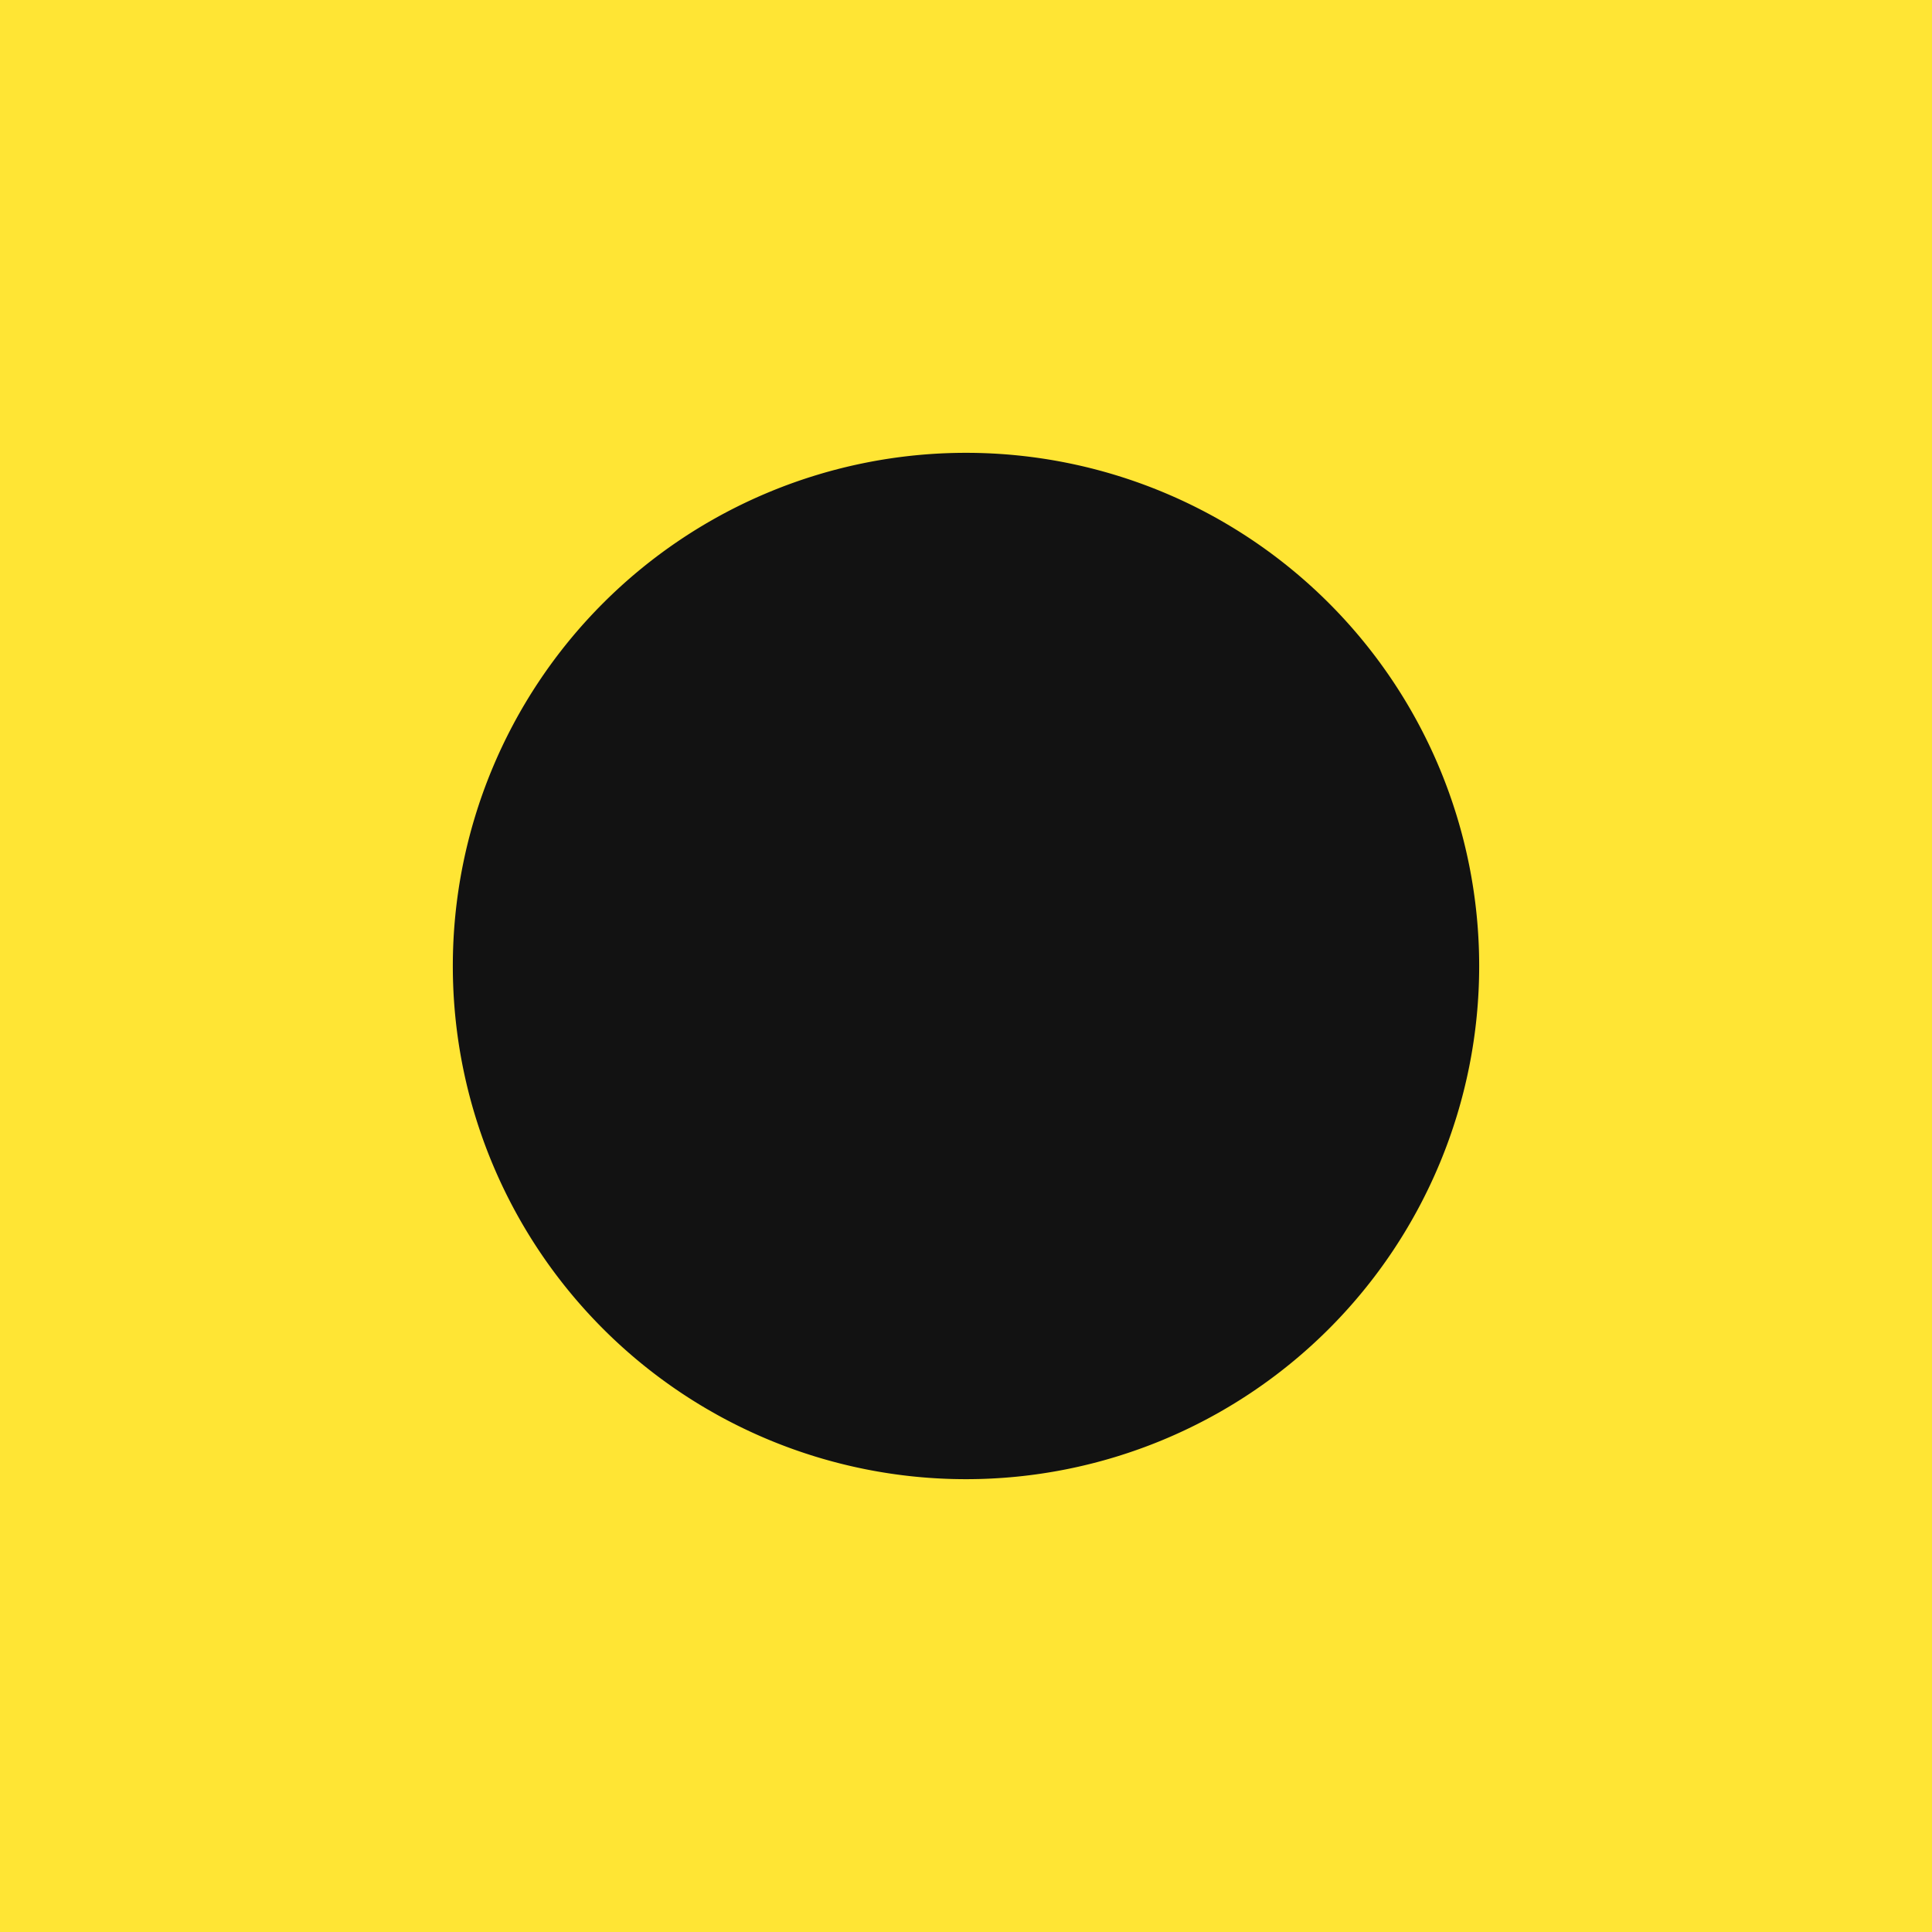
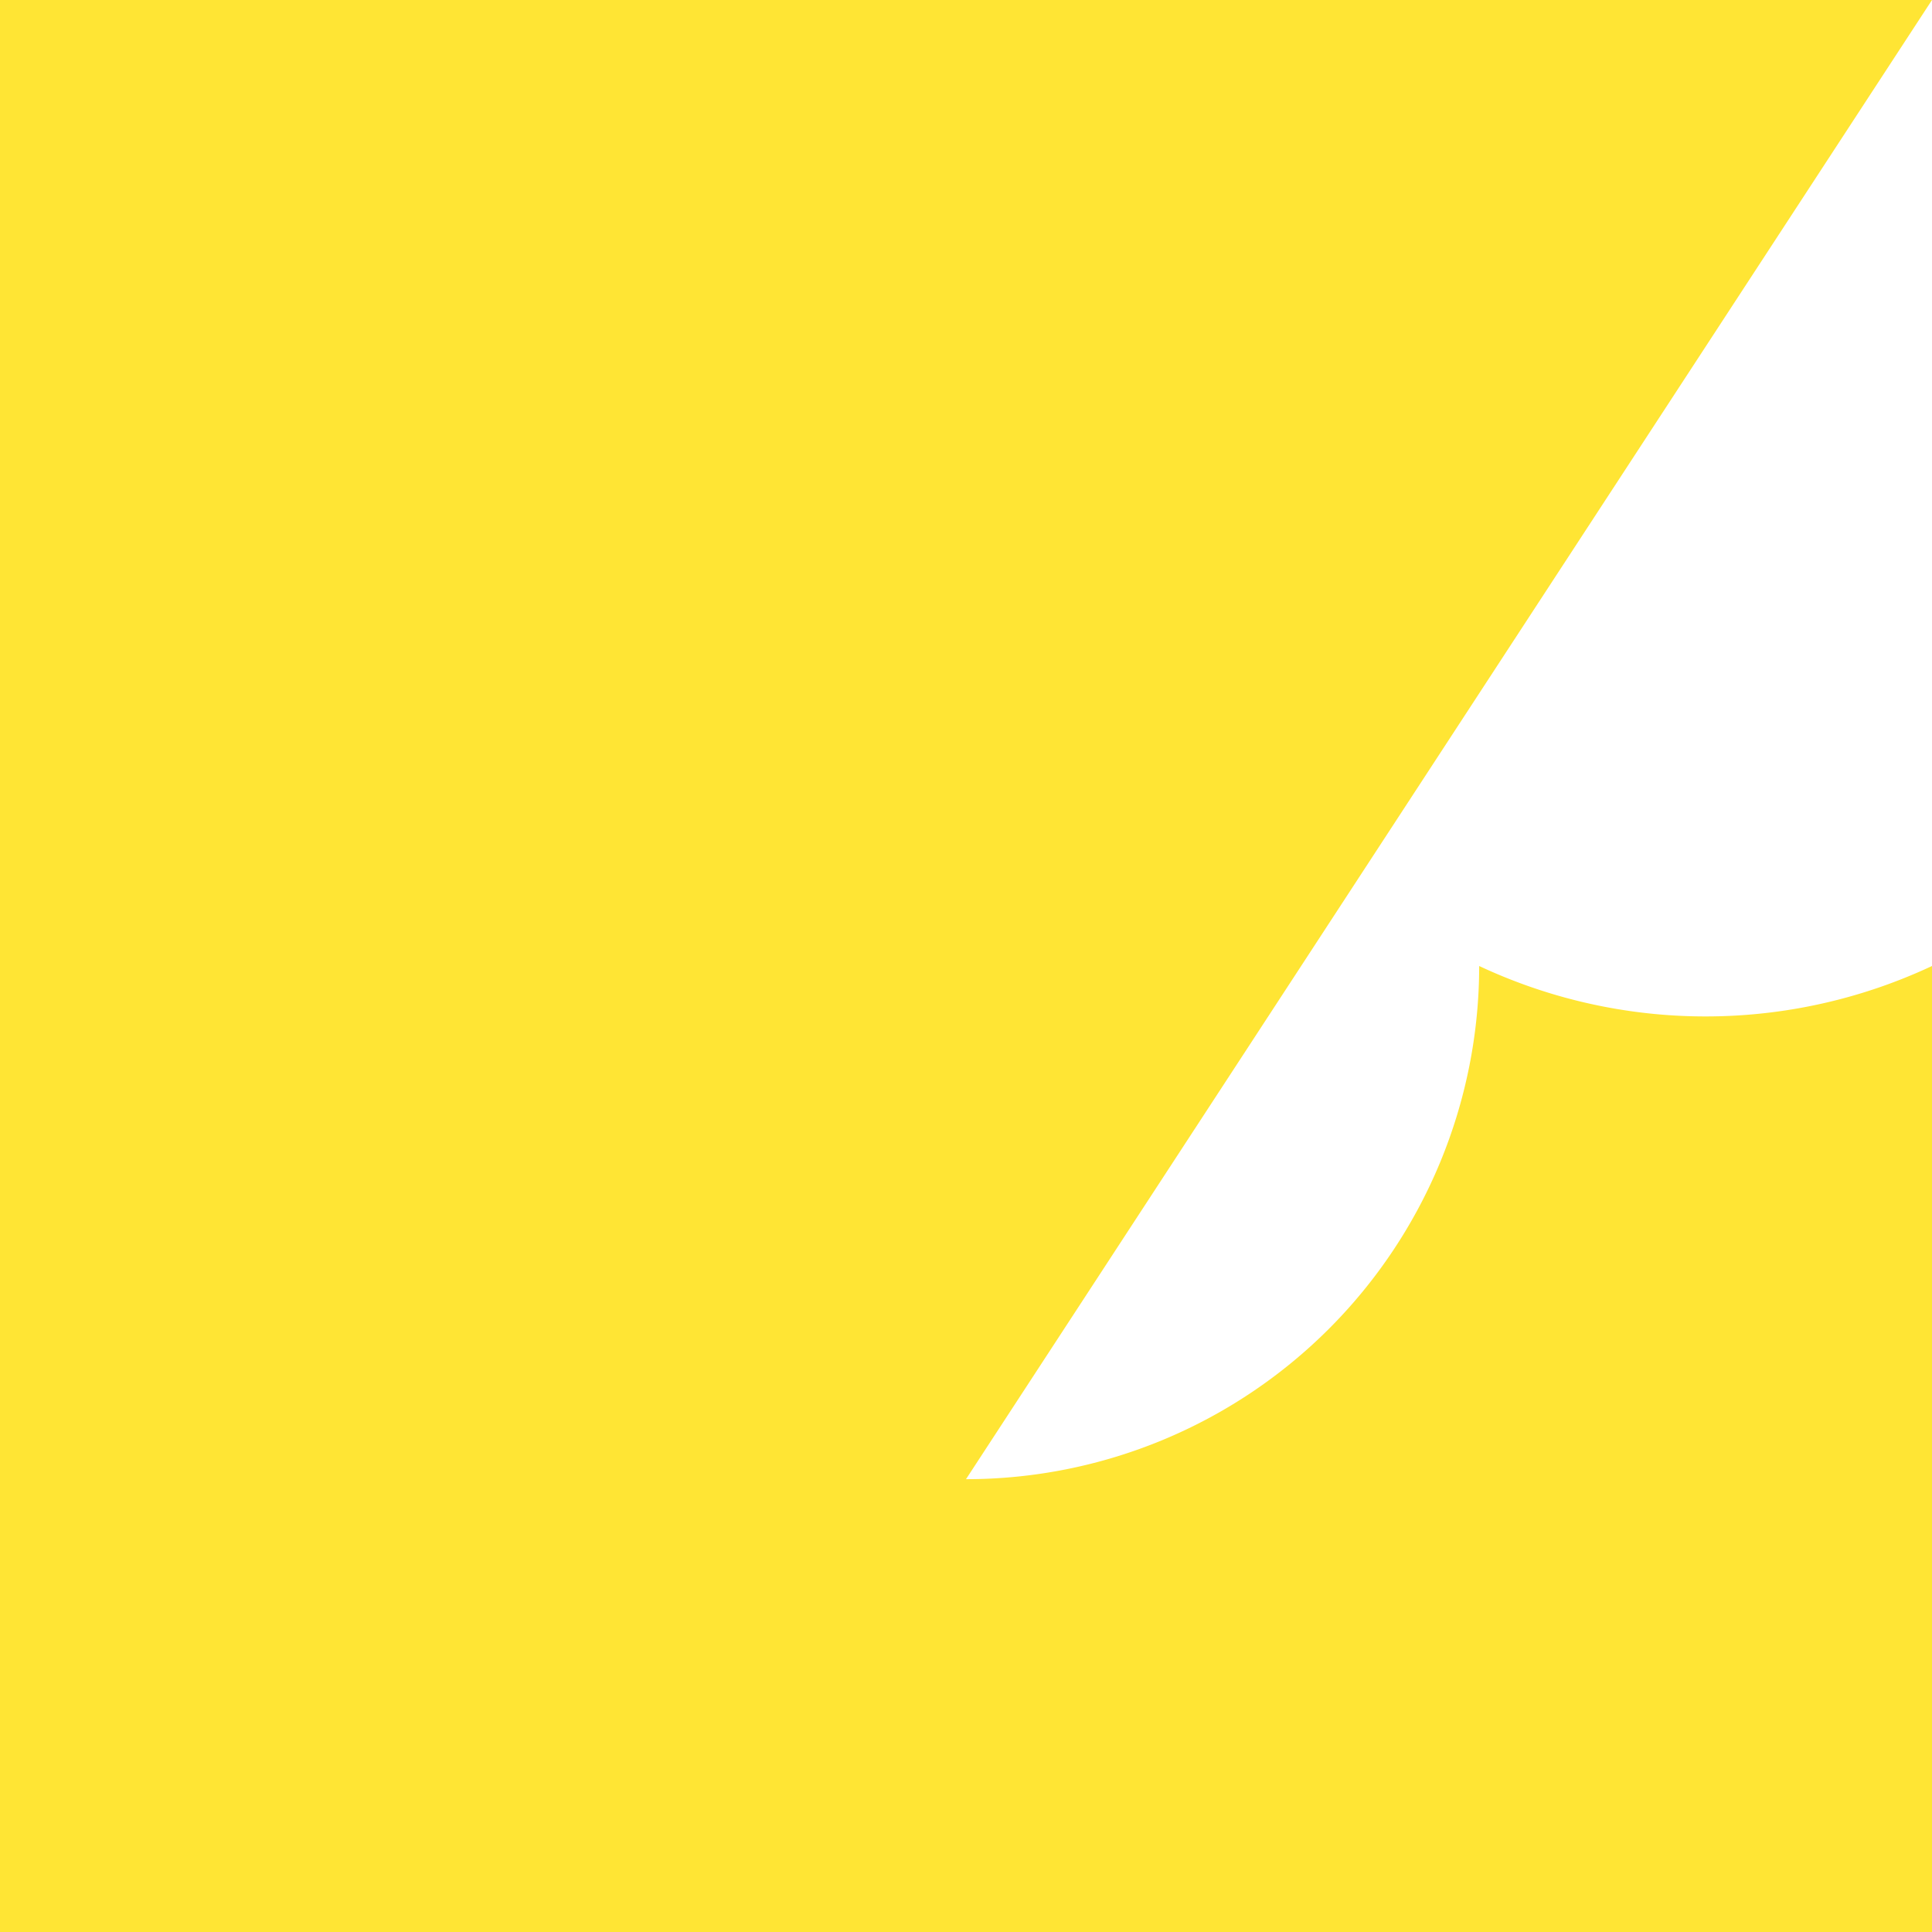
<svg xmlns="http://www.w3.org/2000/svg" width="50" height="50" viewBox="0 0 50 50">
  <g transform="translate(-674 -4274)">
-     <path d="M0,0H41.333V41.333H0Z" transform="translate(678.333 4278.333)" fill="#121212" />
    <g transform="translate(674 4274)">
-       <path d="M50,0H0V50H50ZM25,38.281A13.281,13.281,0,1,1,38.281,25,13.281,13.281,0,0,1,25,38.281Z" fill="#ffe534" />
+       <path d="M50,0H0V50H50ZA13.281,13.281,0,1,1,38.281,25,13.281,13.281,0,0,1,25,38.281Z" fill="#ffe534" />
    </g>
  </g>
</svg>